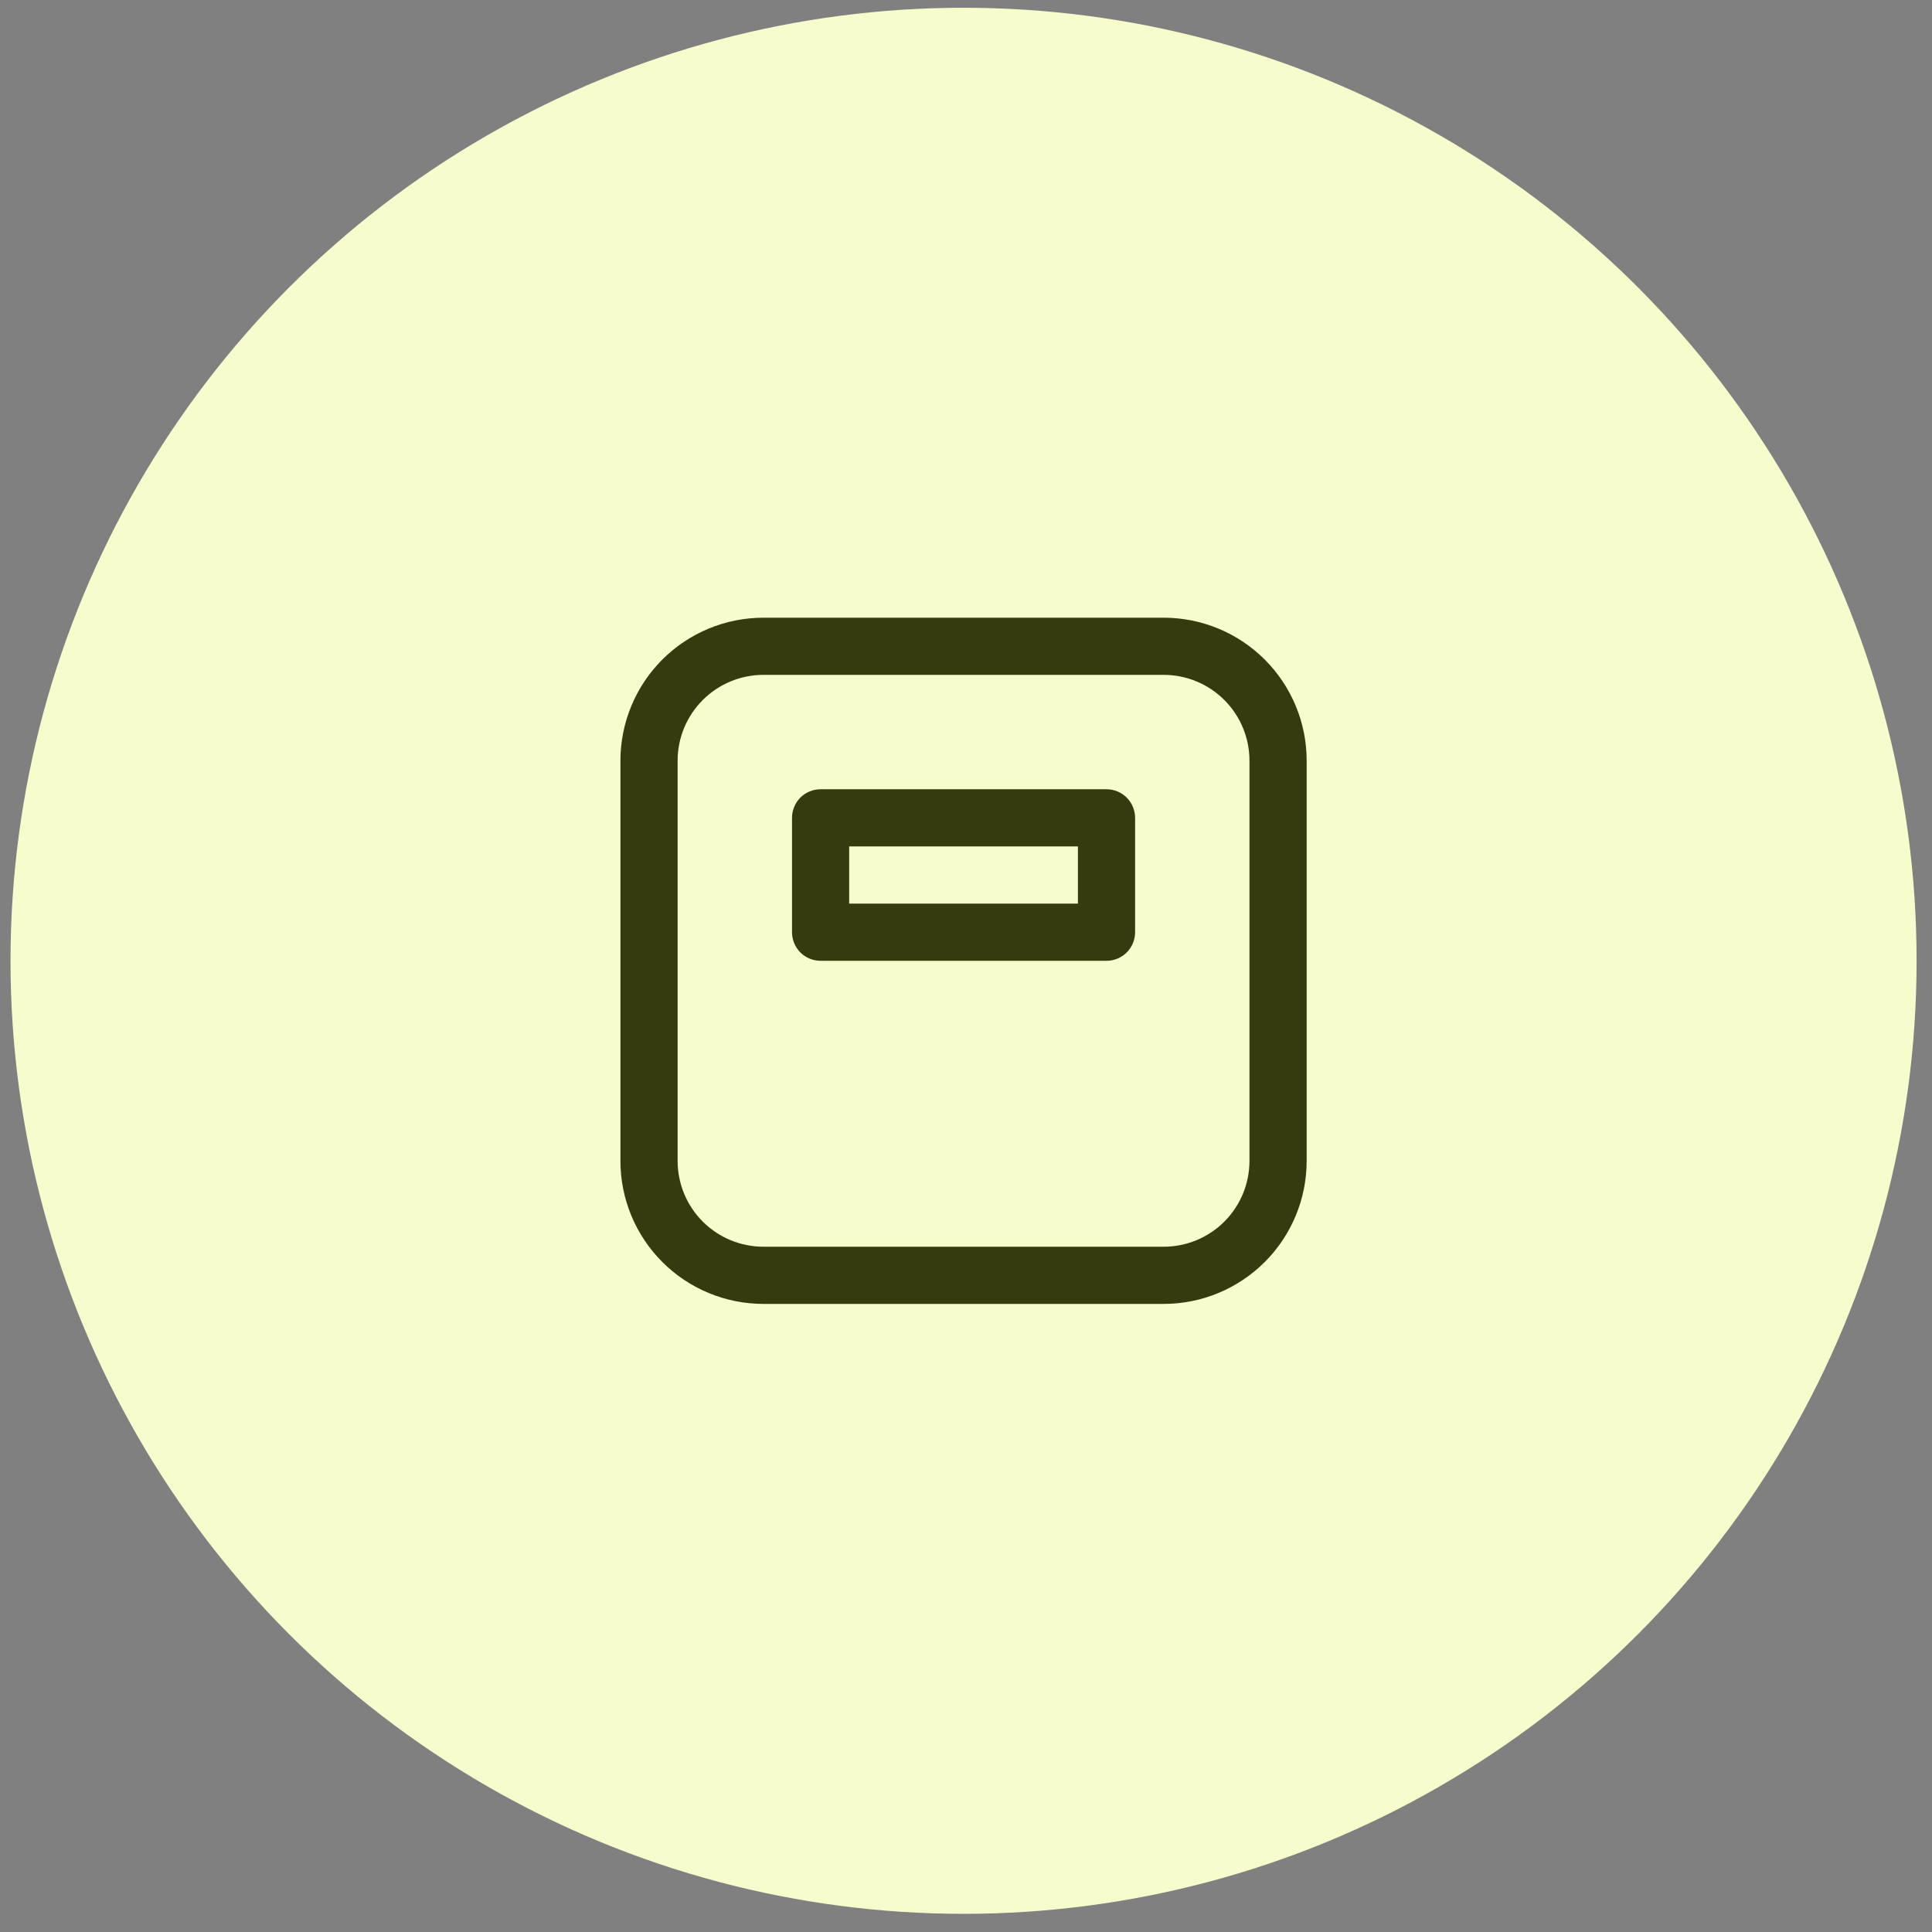
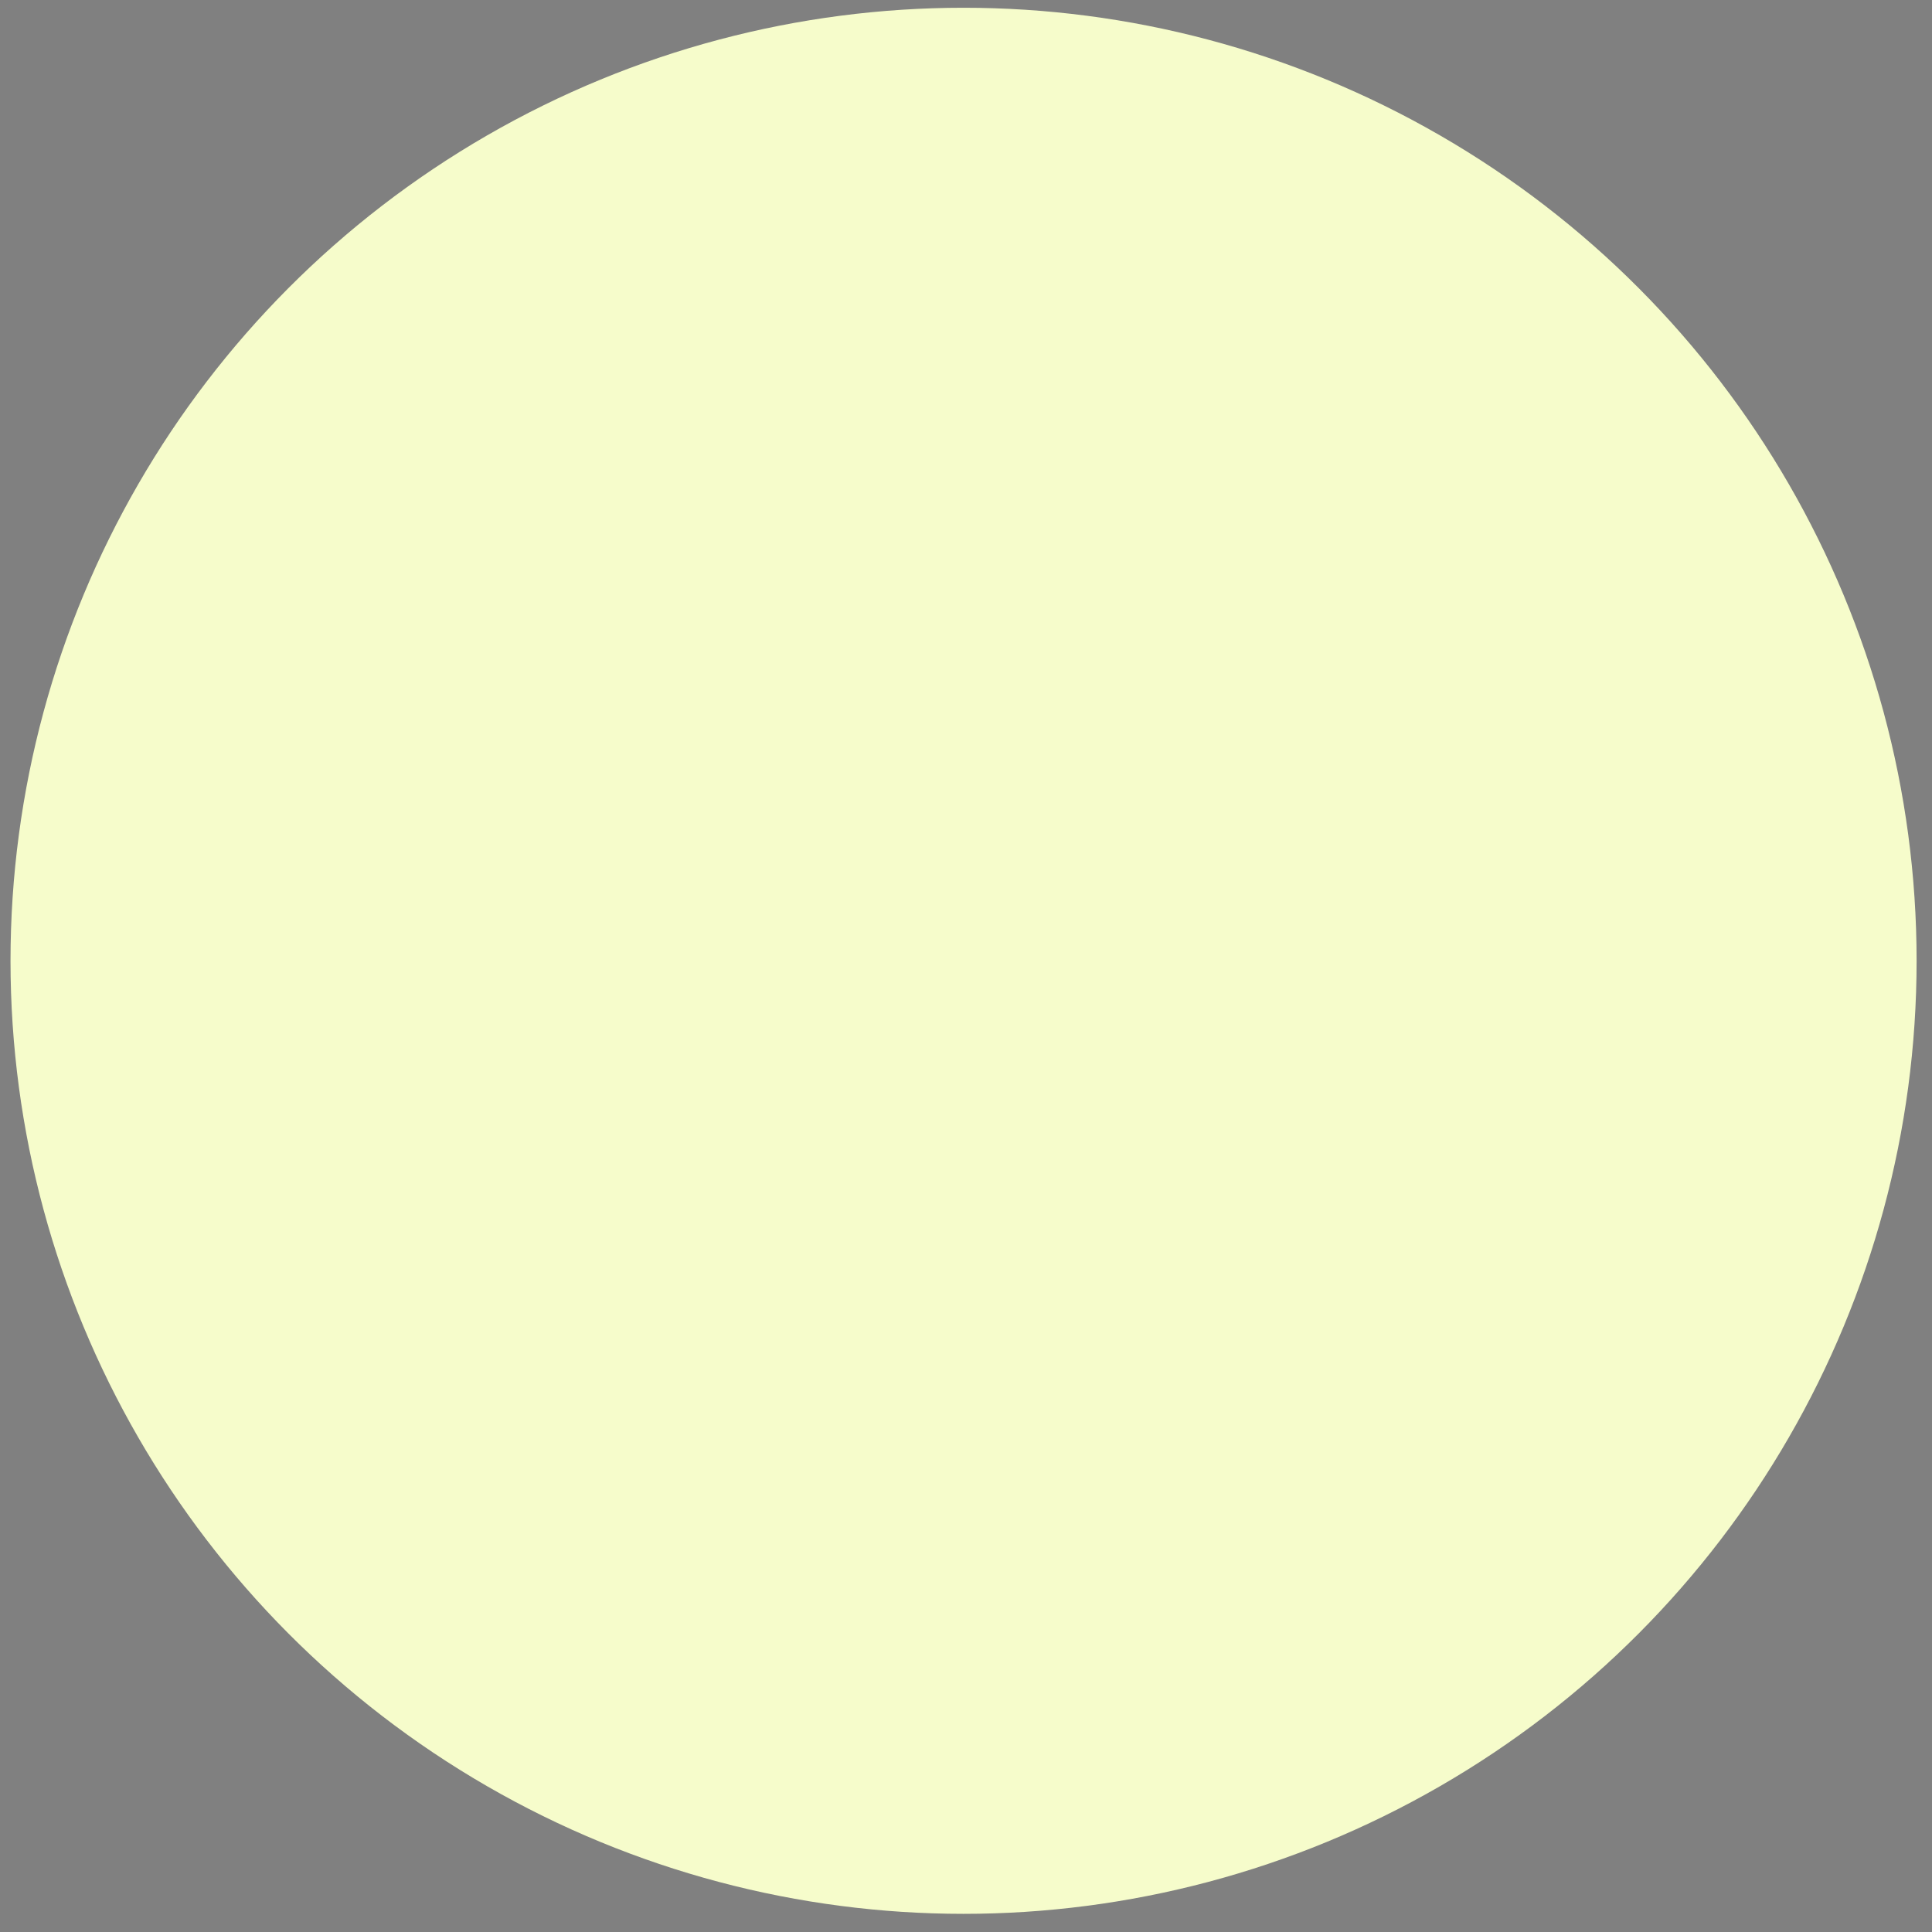
<svg xmlns="http://www.w3.org/2000/svg" width="68" height="68" viewBox="0 0 68 68" fill="none">
  <rect x="0" y="0" width="68" height="68" fill="#808080" stroke="none" />
  <circle cx="33.914" cy="33.817" r="33.544" fill="#F6FCCB" />
-   <path d="M26.869 22.3H40.958C42.144 22.3 43.281 22.772 44.12 23.61C44.959 24.449 45.431 25.586 45.431 26.773V40.861C45.431 42.047 44.959 43.185 44.12 44.023C43.281 44.862 42.144 45.334 40.958 45.334H26.869C25.683 45.334 24.546 44.862 23.707 44.023C22.868 43.185 22.396 42.047 22.396 40.861V26.773C22.397 25.586 22.868 24.449 23.707 23.61C24.546 22.772 25.683 22.3 26.869 22.3ZM26.869 23.194C25.92 23.194 25.011 23.572 24.34 24.243C23.669 24.914 23.291 25.824 23.291 26.773V40.861C23.291 41.81 23.669 42.721 24.34 43.392C25.011 44.062 25.921 44.439 26.869 44.44H40.958C41.907 44.439 42.817 44.063 43.488 43.392C44.159 42.721 44.536 41.81 44.536 40.861V26.773C44.536 25.824 44.159 24.914 43.488 24.243C42.817 23.572 41.907 23.194 40.958 23.194H26.869ZM28.882 28.338H38.945C39.064 28.338 39.178 28.385 39.262 28.469C39.346 28.553 39.392 28.667 39.393 28.785V32.81C39.393 32.929 39.346 33.043 39.262 33.127C39.178 33.211 39.064 33.258 38.945 33.258H28.882C28.763 33.258 28.649 33.211 28.565 33.127C28.482 33.043 28.435 32.929 28.435 32.81V28.785C28.435 28.667 28.482 28.553 28.565 28.469C28.649 28.385 28.763 28.338 28.882 28.338ZM29.329 32.363H38.498V29.232H29.329V32.363Z" fill="#F6FCCB" stroke="#353B0F" stroke-width="1.118" />
</svg>